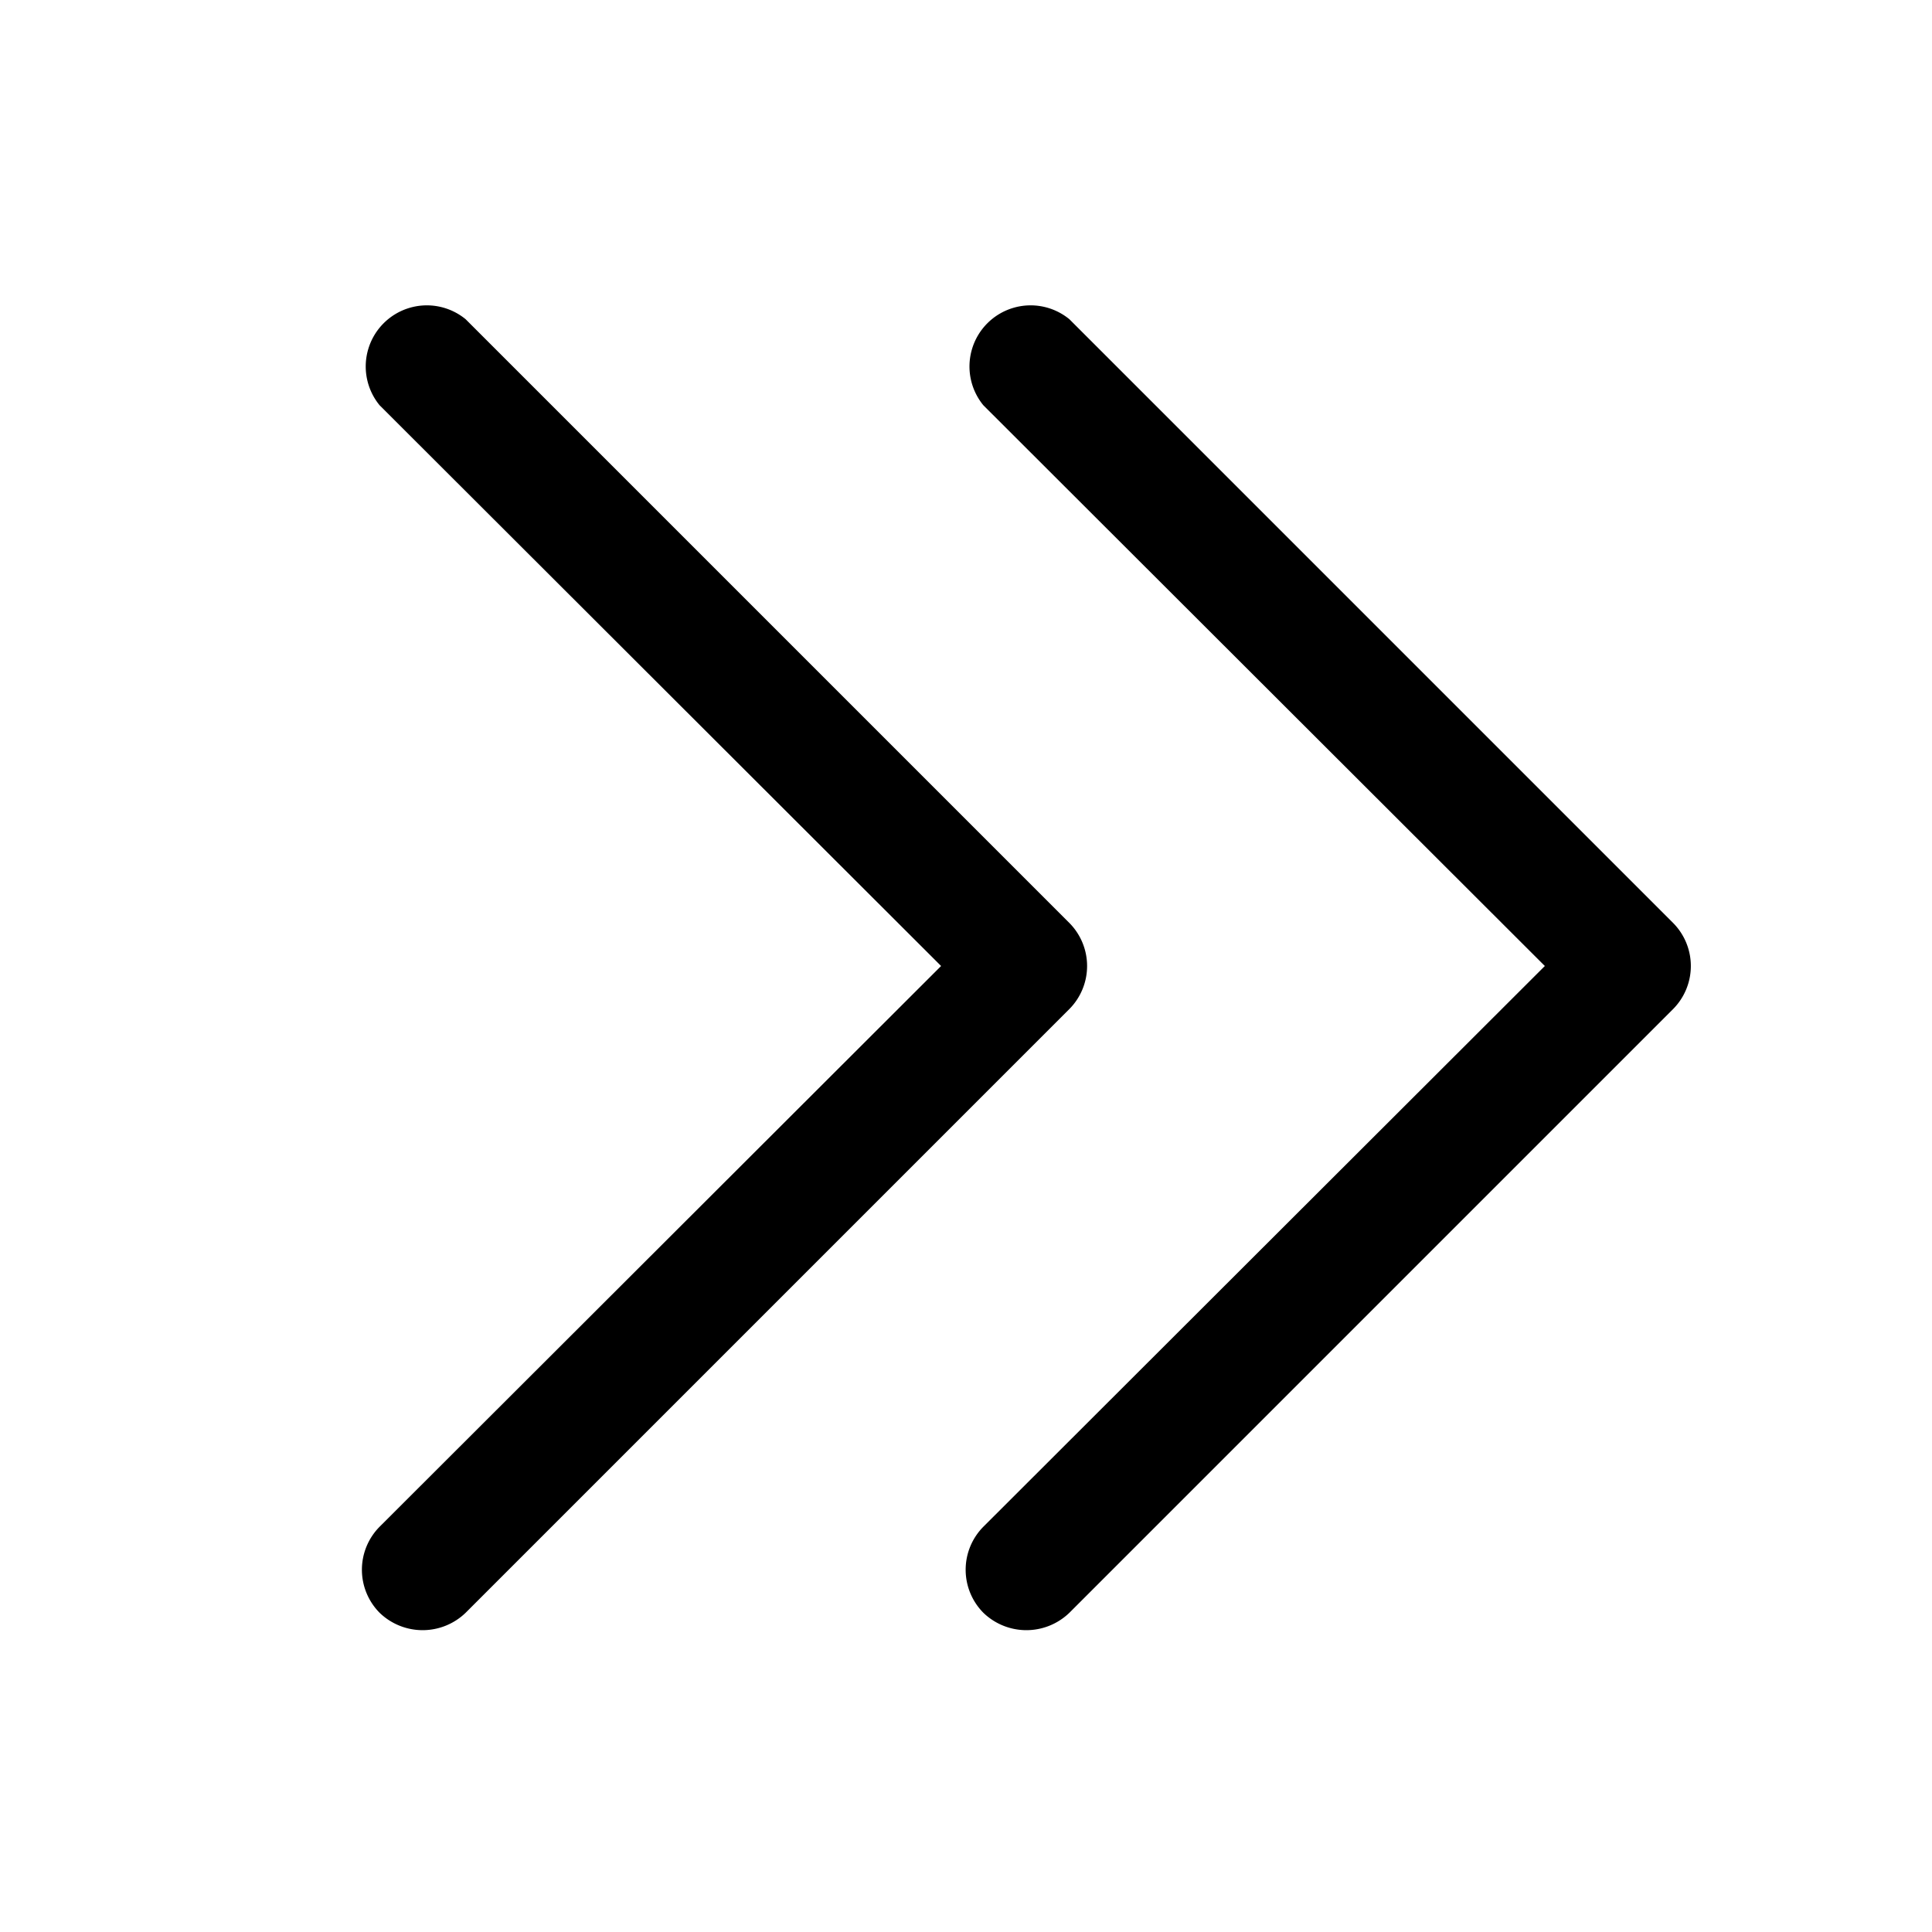
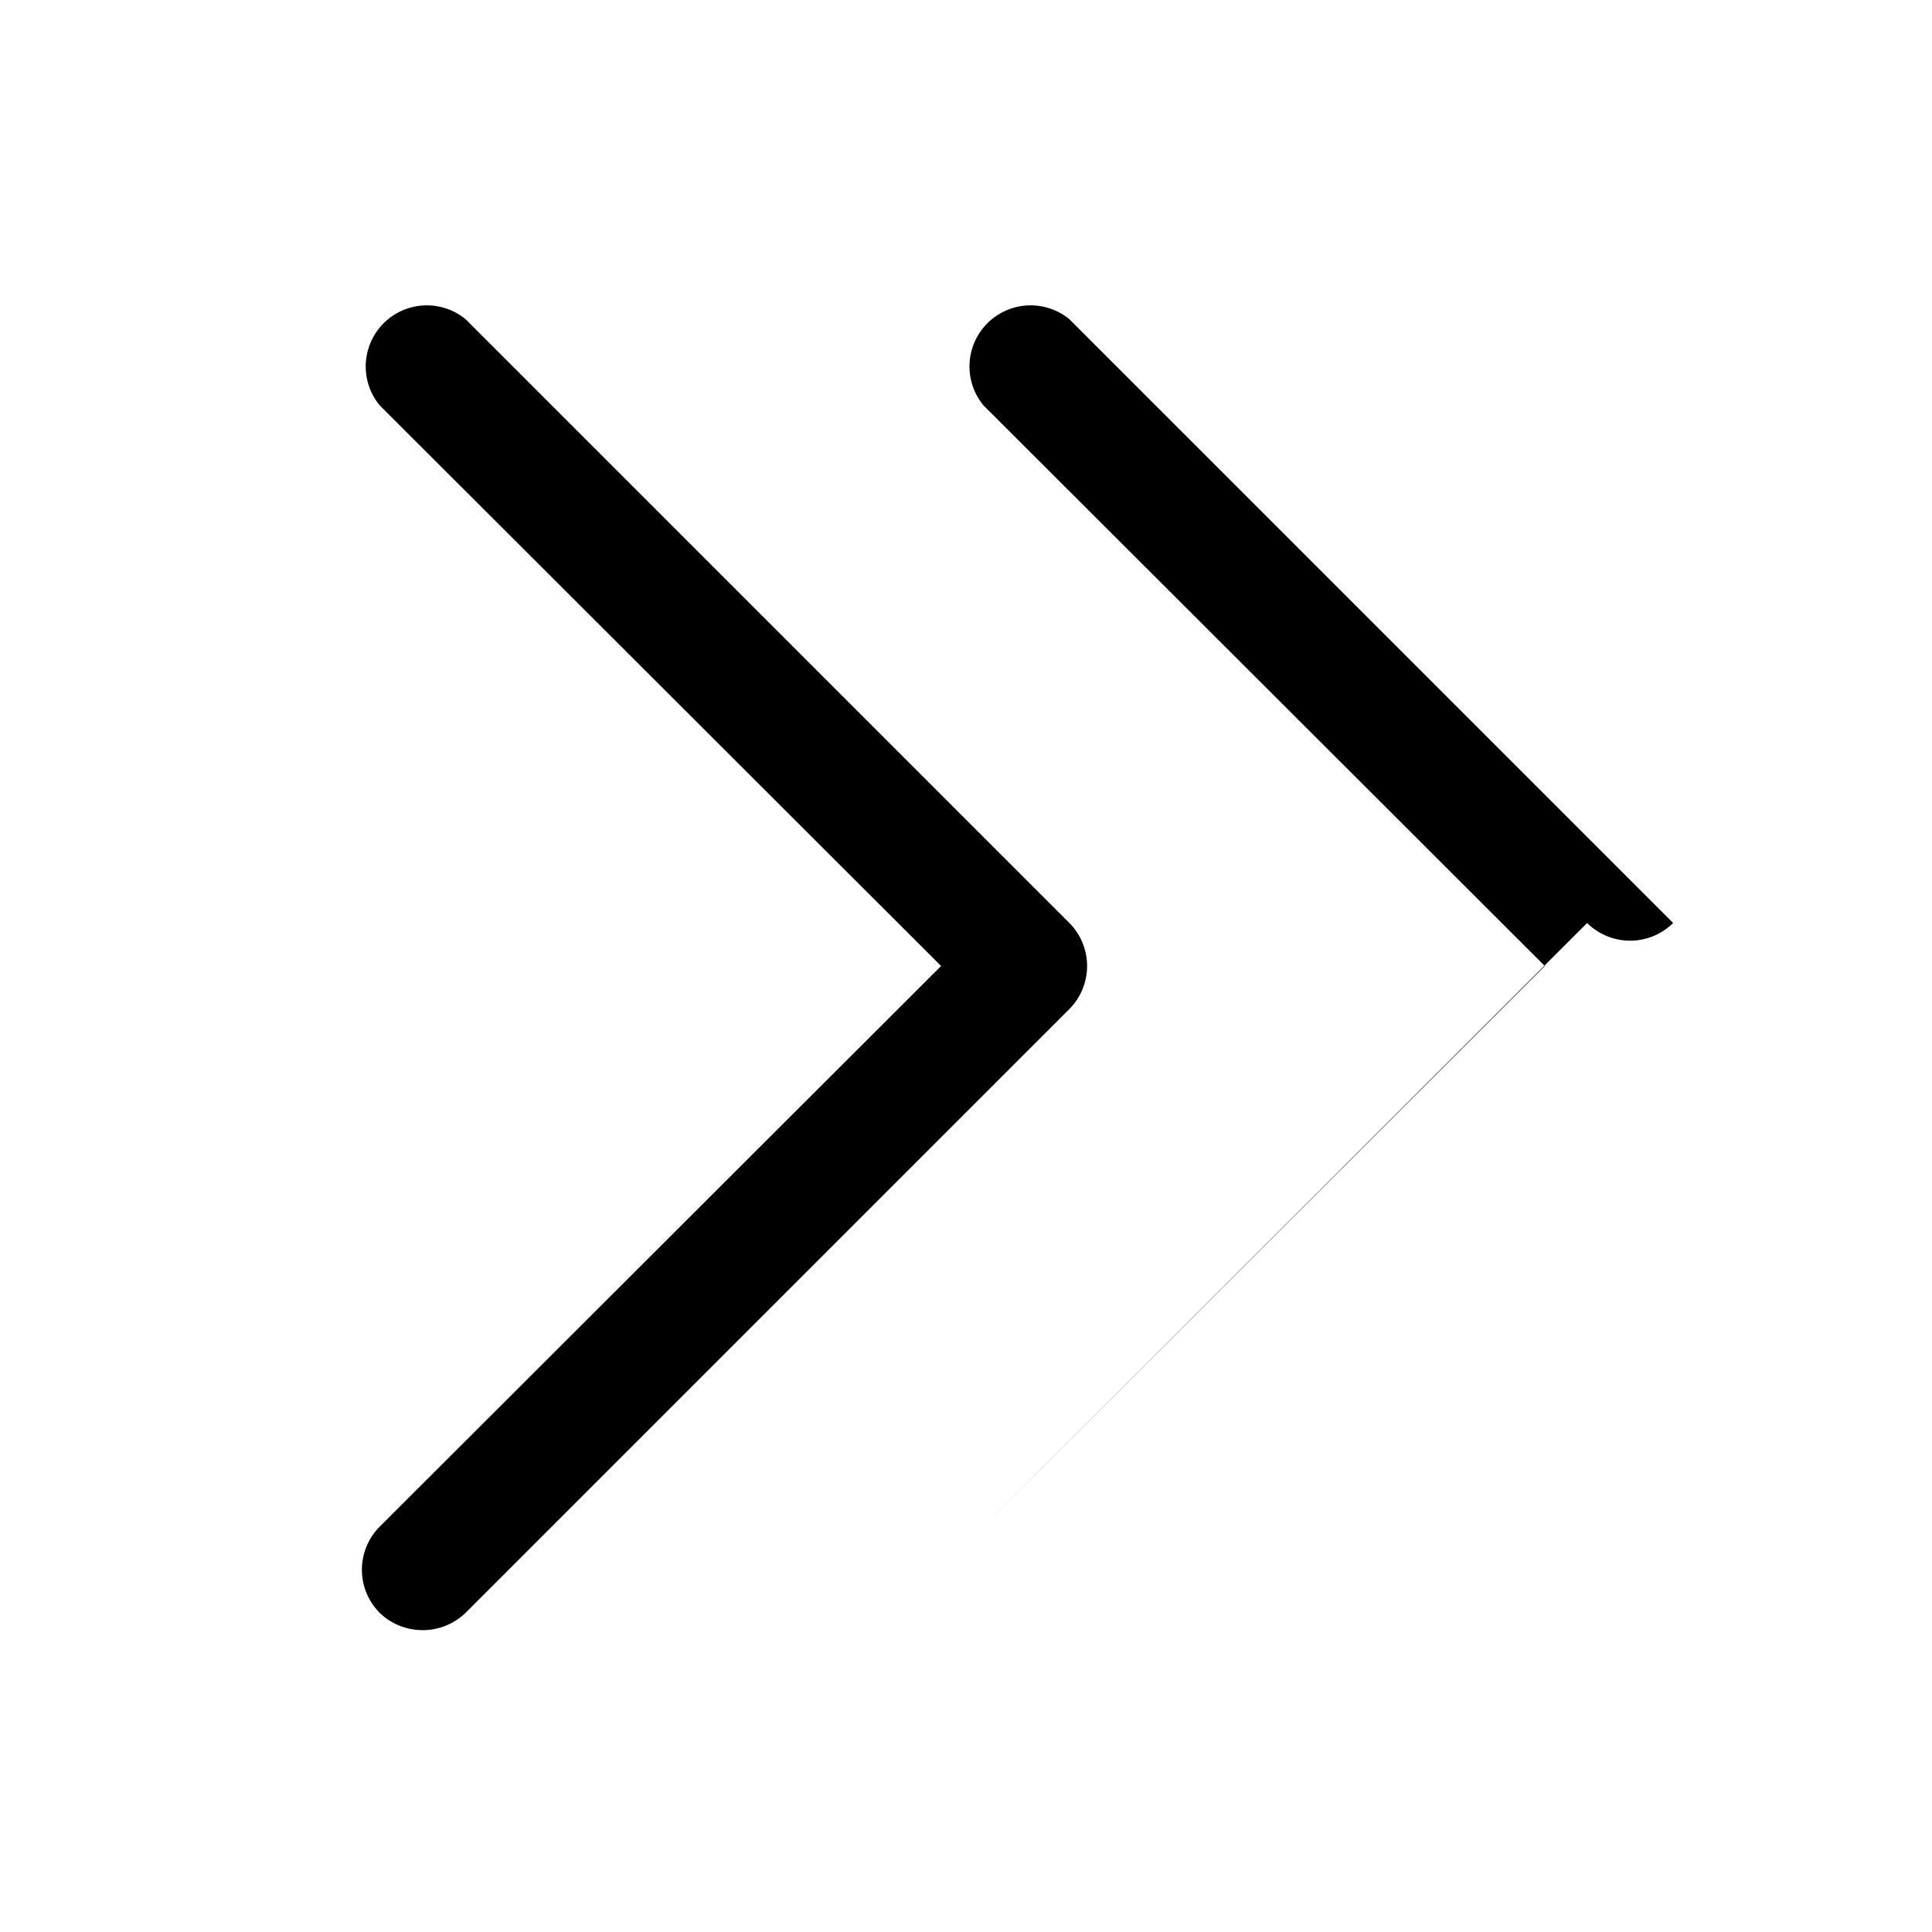
<svg xmlns="http://www.w3.org/2000/svg" viewBox="0 0 256 256" fill="currentColor">
-   <path d="M141.7,133.7l-80,80a8.2,8.2,0,0,1-11.4,0,8.1,8.1,0,0,1,0-11.4L124.7,128,50.3,53.7A8.1,8.1,0,0,1,61.7,42.3l80,80A8.1,8.1,0,0,1,141.7,133.7Zm80-11.4-80-80a8.1,8.1,0,0,0-11.4,11.4L204.7,128l-74.4,74.3a8.1,8.1,0,0,0,0,11.4,8.2,8.2,0,0,0,11.4,0l80-80A8.1,8.1,0,0,0,221.7,122.3Z" />
+   <path d="M141.7,133.7l-80,80a8.2,8.2,0,0,1-11.4,0,8.1,8.1,0,0,1,0-11.4L124.7,128,50.3,53.7A8.1,8.1,0,0,1,61.7,42.3l80,80A8.1,8.1,0,0,1,141.7,133.7Zm80-11.4-80-80a8.1,8.1,0,0,0-11.4,11.4L204.7,128l-74.4,74.3l80-80A8.1,8.1,0,0,0,221.7,122.3Z" />
</svg>